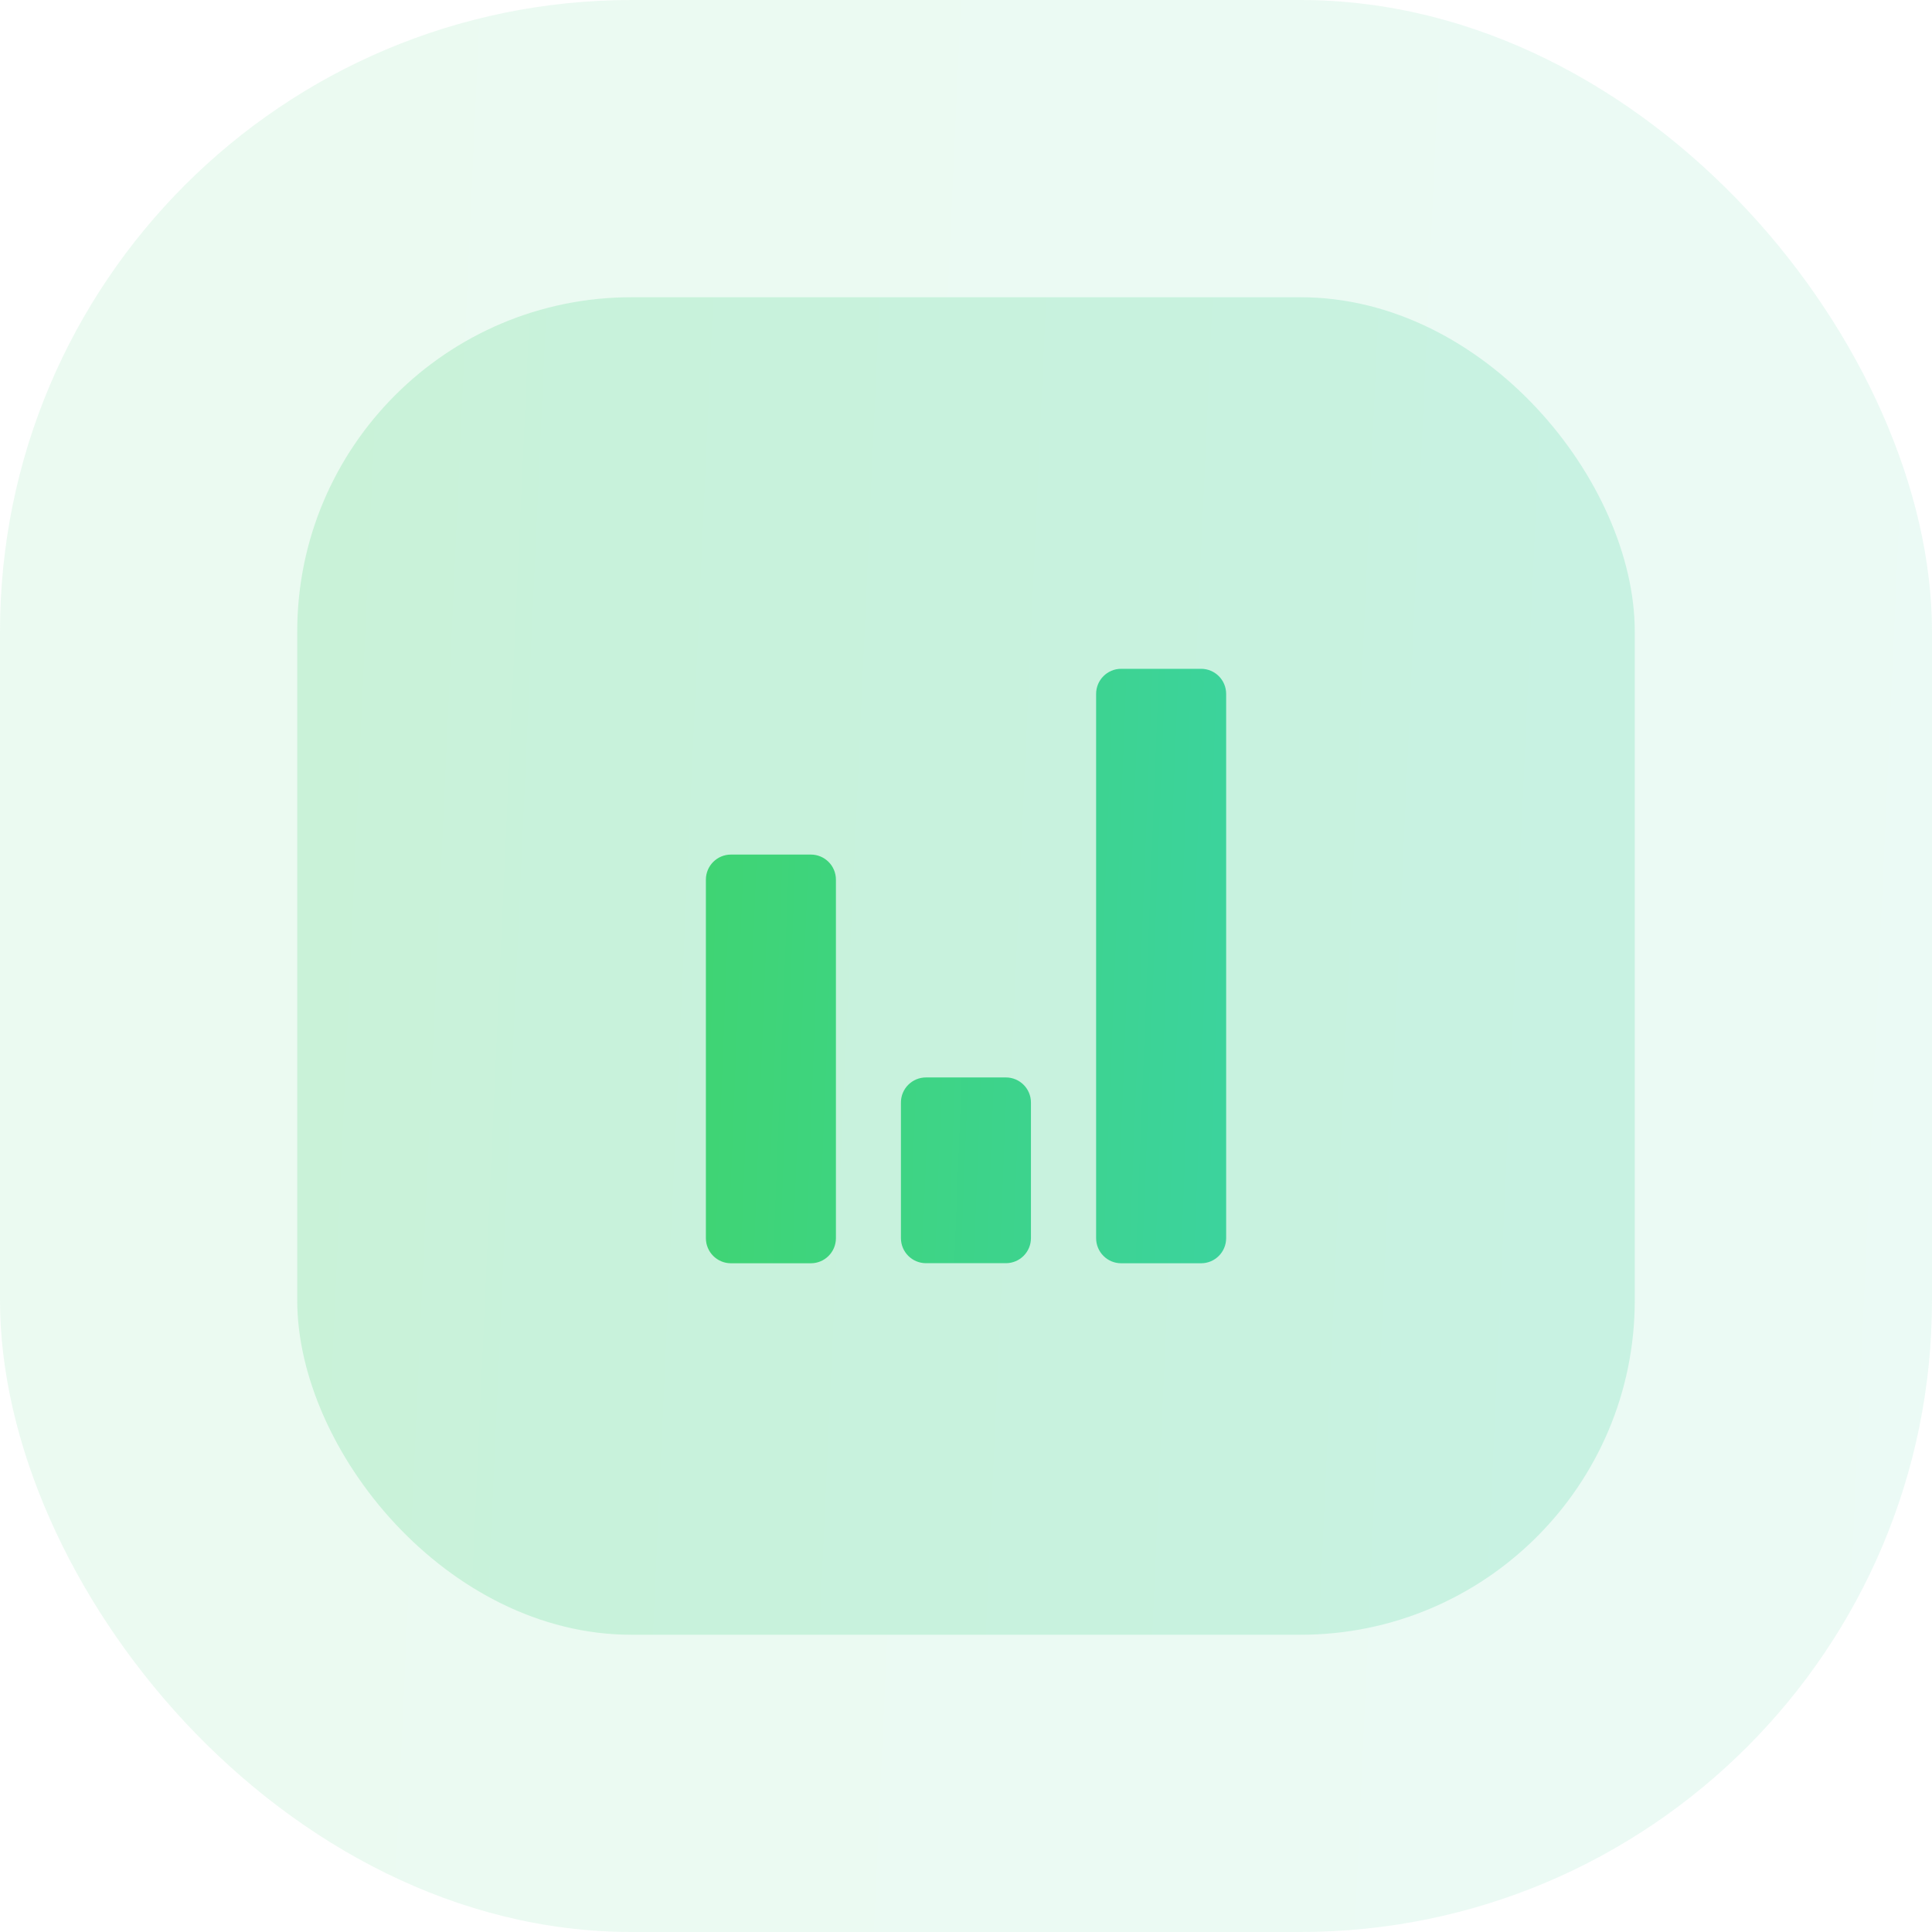
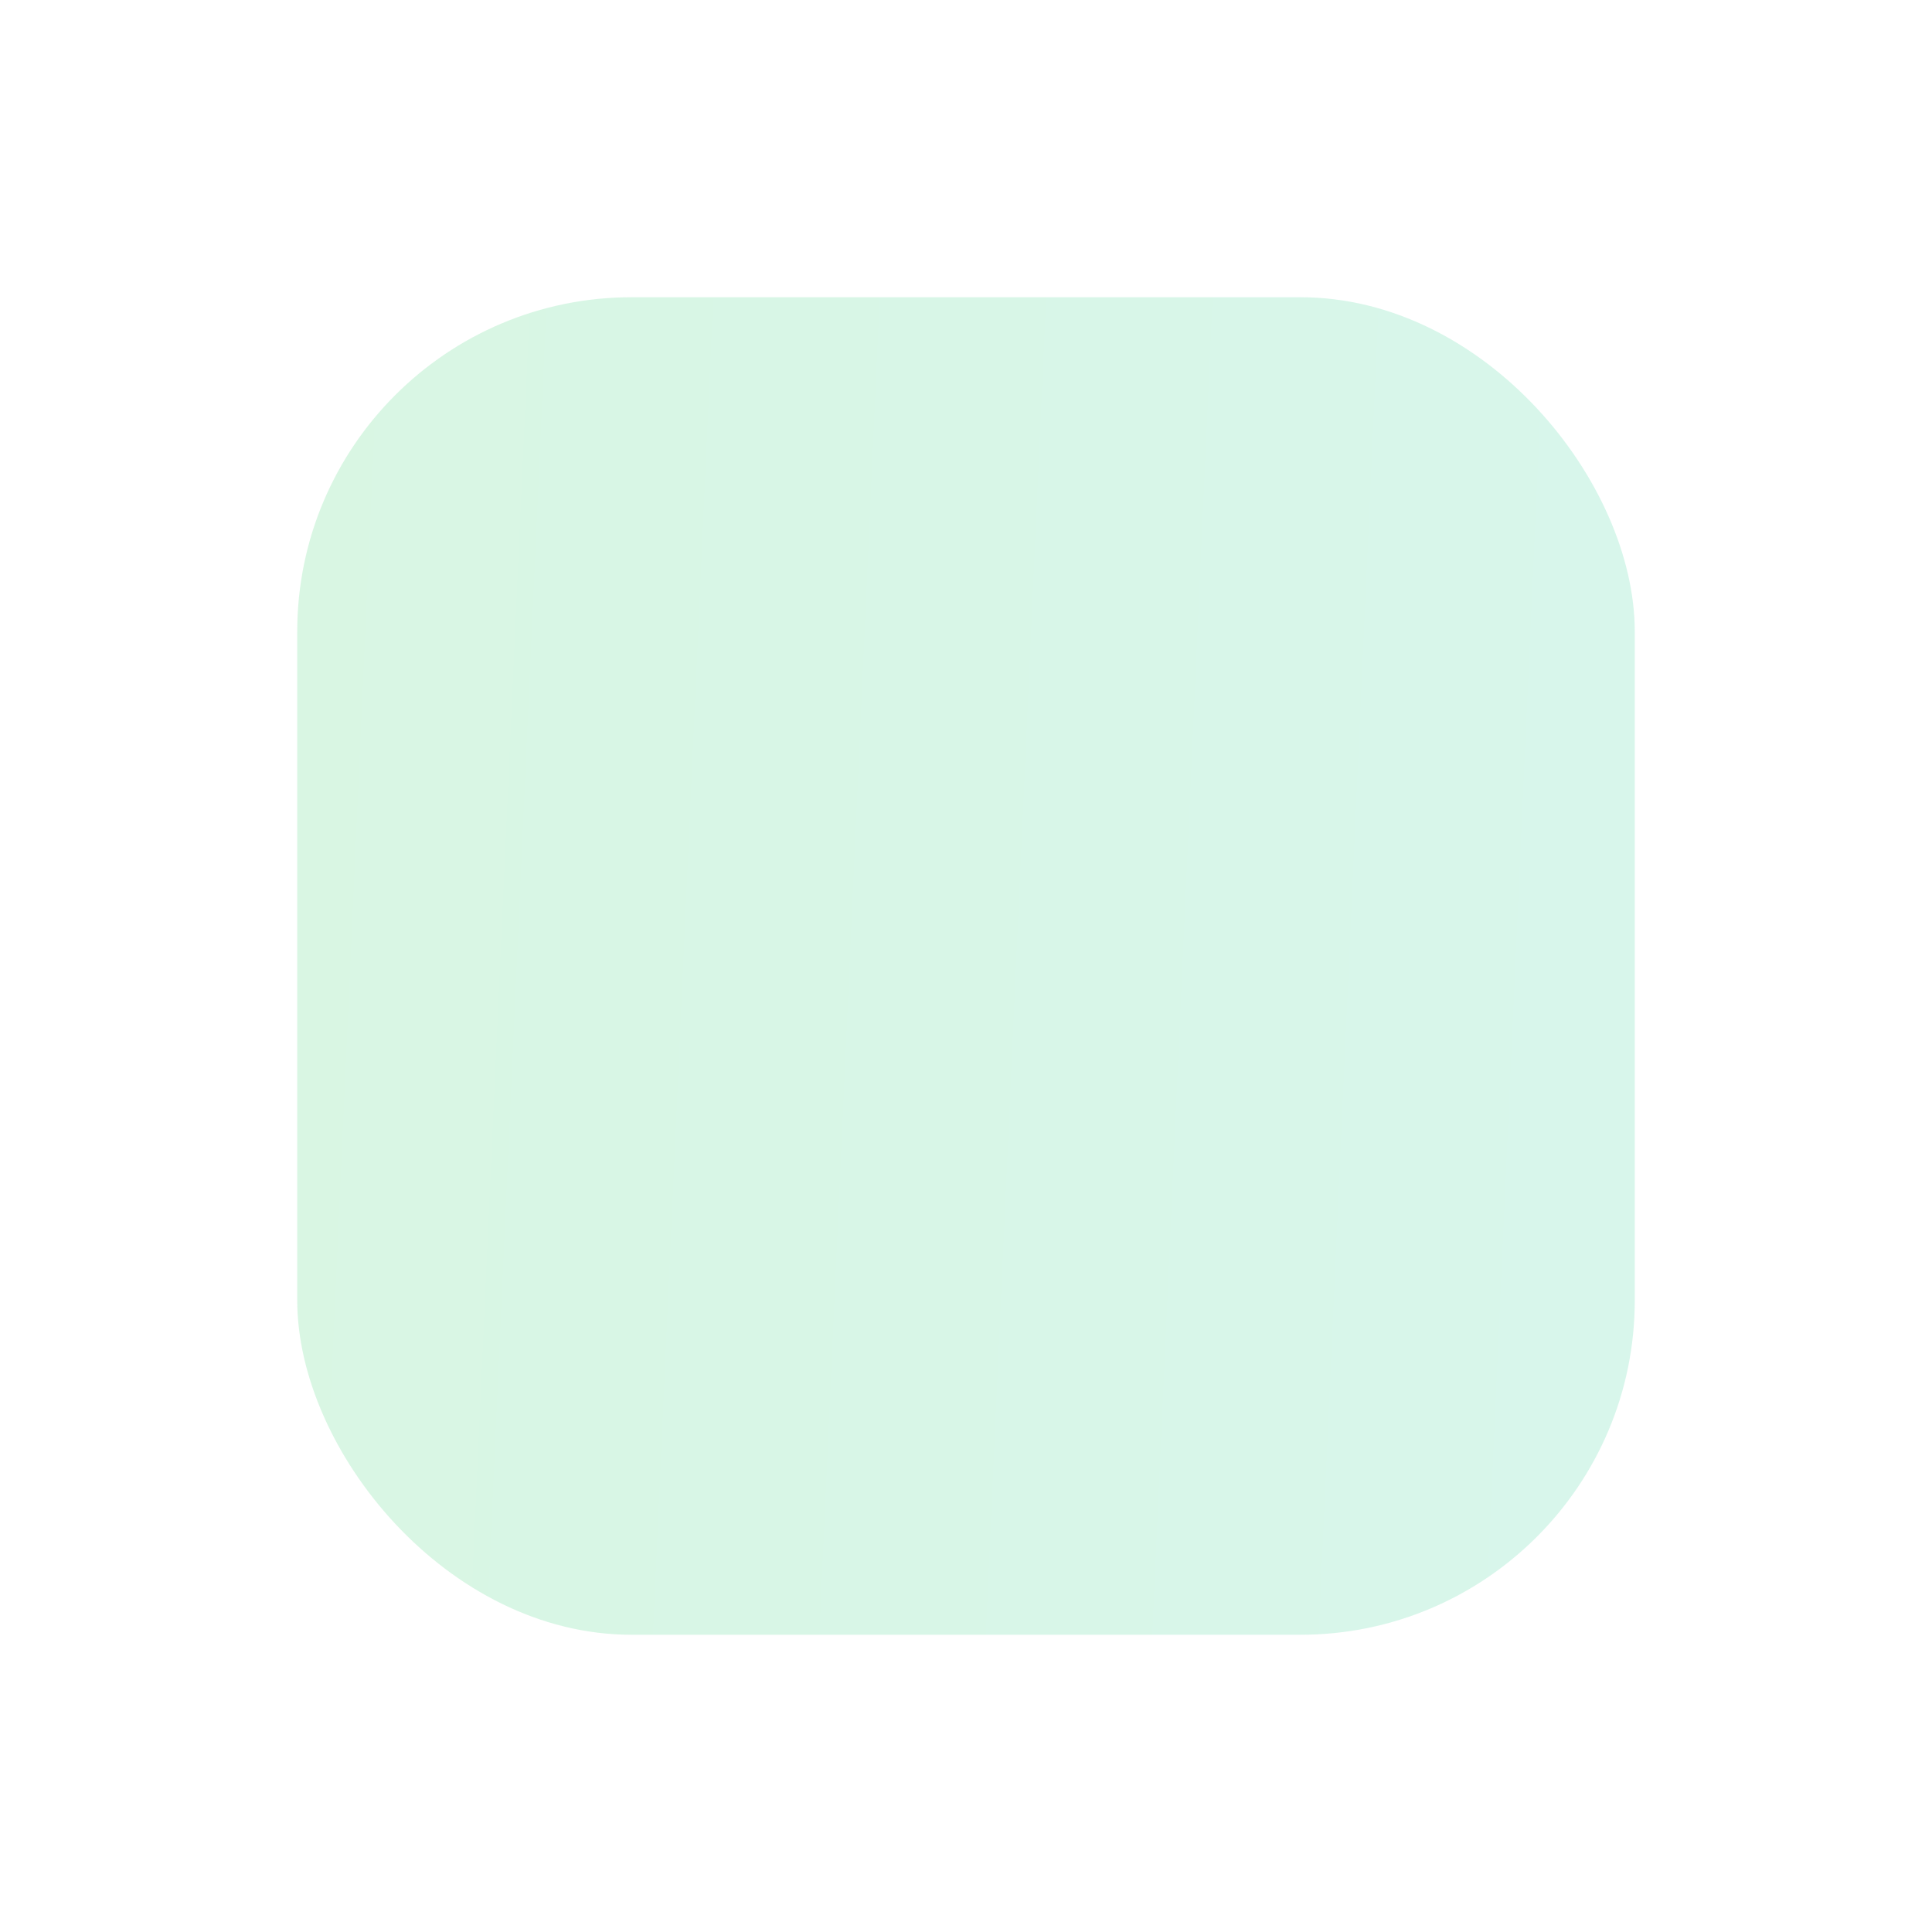
<svg xmlns="http://www.w3.org/2000/svg" width="104" height="104" viewBox="0 0 104 104" fill="none">
-   <rect width="104" height="104" rx="34" fill="url(#paint0_linear_19740_136891)" fill-opacity="0.1" />
  <rect x="16" y="16" width="72" height="72" rx="18" fill="url(#paint1_linear_19740_136891)" fill-opacity="0.2" />
-   <path d="M43.648 46.002C44.394 46.002 44.998 46.606 44.998 47.352V66.651C44.998 67.397 44.394 68.002 43.648 68.002H39.348C38.602 68.002 37.998 67.397 37.998 66.651V47.352C37.998 46.606 38.602 46.002 39.348 46.002H43.648ZM64.654 36.002C65.4 36.002 66.004 36.606 66.004 37.352V66.651C66.004 67.397 65.4 68.002 64.654 68.002H60.353C59.608 68.002 59.004 67.397 59.004 66.651V37.352C59.004 36.606 59.608 36.002 60.353 36.002H64.654ZM54.147 57.999C54.892 57.999 55.496 58.603 55.496 59.349V66.648C55.496 67.394 54.892 67.998 54.147 67.998H49.847C49.101 67.998 48.497 67.394 48.497 66.648V59.349C48.497 58.603 49.101 57.999 49.847 57.999H54.147Z" fill="url(#paint2_linear_19740_136891)" />
  <defs>
    <linearGradient id="paint0_linear_19740_136891" x1="0" y1="0" x2="108.472" y2="4.894" gradientUnits="userSpaceOnUse">
      <stop stop-color="#3FD473" />
      <stop offset="1" stop-color="#3CD39D" />
    </linearGradient>
    <linearGradient id="paint1_linear_19740_136891" x1="16" y1="16" x2="91.096" y2="19.388" gradientUnits="userSpaceOnUse">
      <stop stop-color="#3FD473" />
      <stop offset="1" stop-color="#3CD39D" />
    </linearGradient>
    <linearGradient id="paint2_linear_19740_136891" x1="37.998" y1="36.002" x2="67.222" y2="37.156" gradientUnits="userSpaceOnUse">
      <stop stop-color="#3FD473" />
      <stop offset="1" stop-color="#3CD39D" />
    </linearGradient>
  </defs>
</svg>